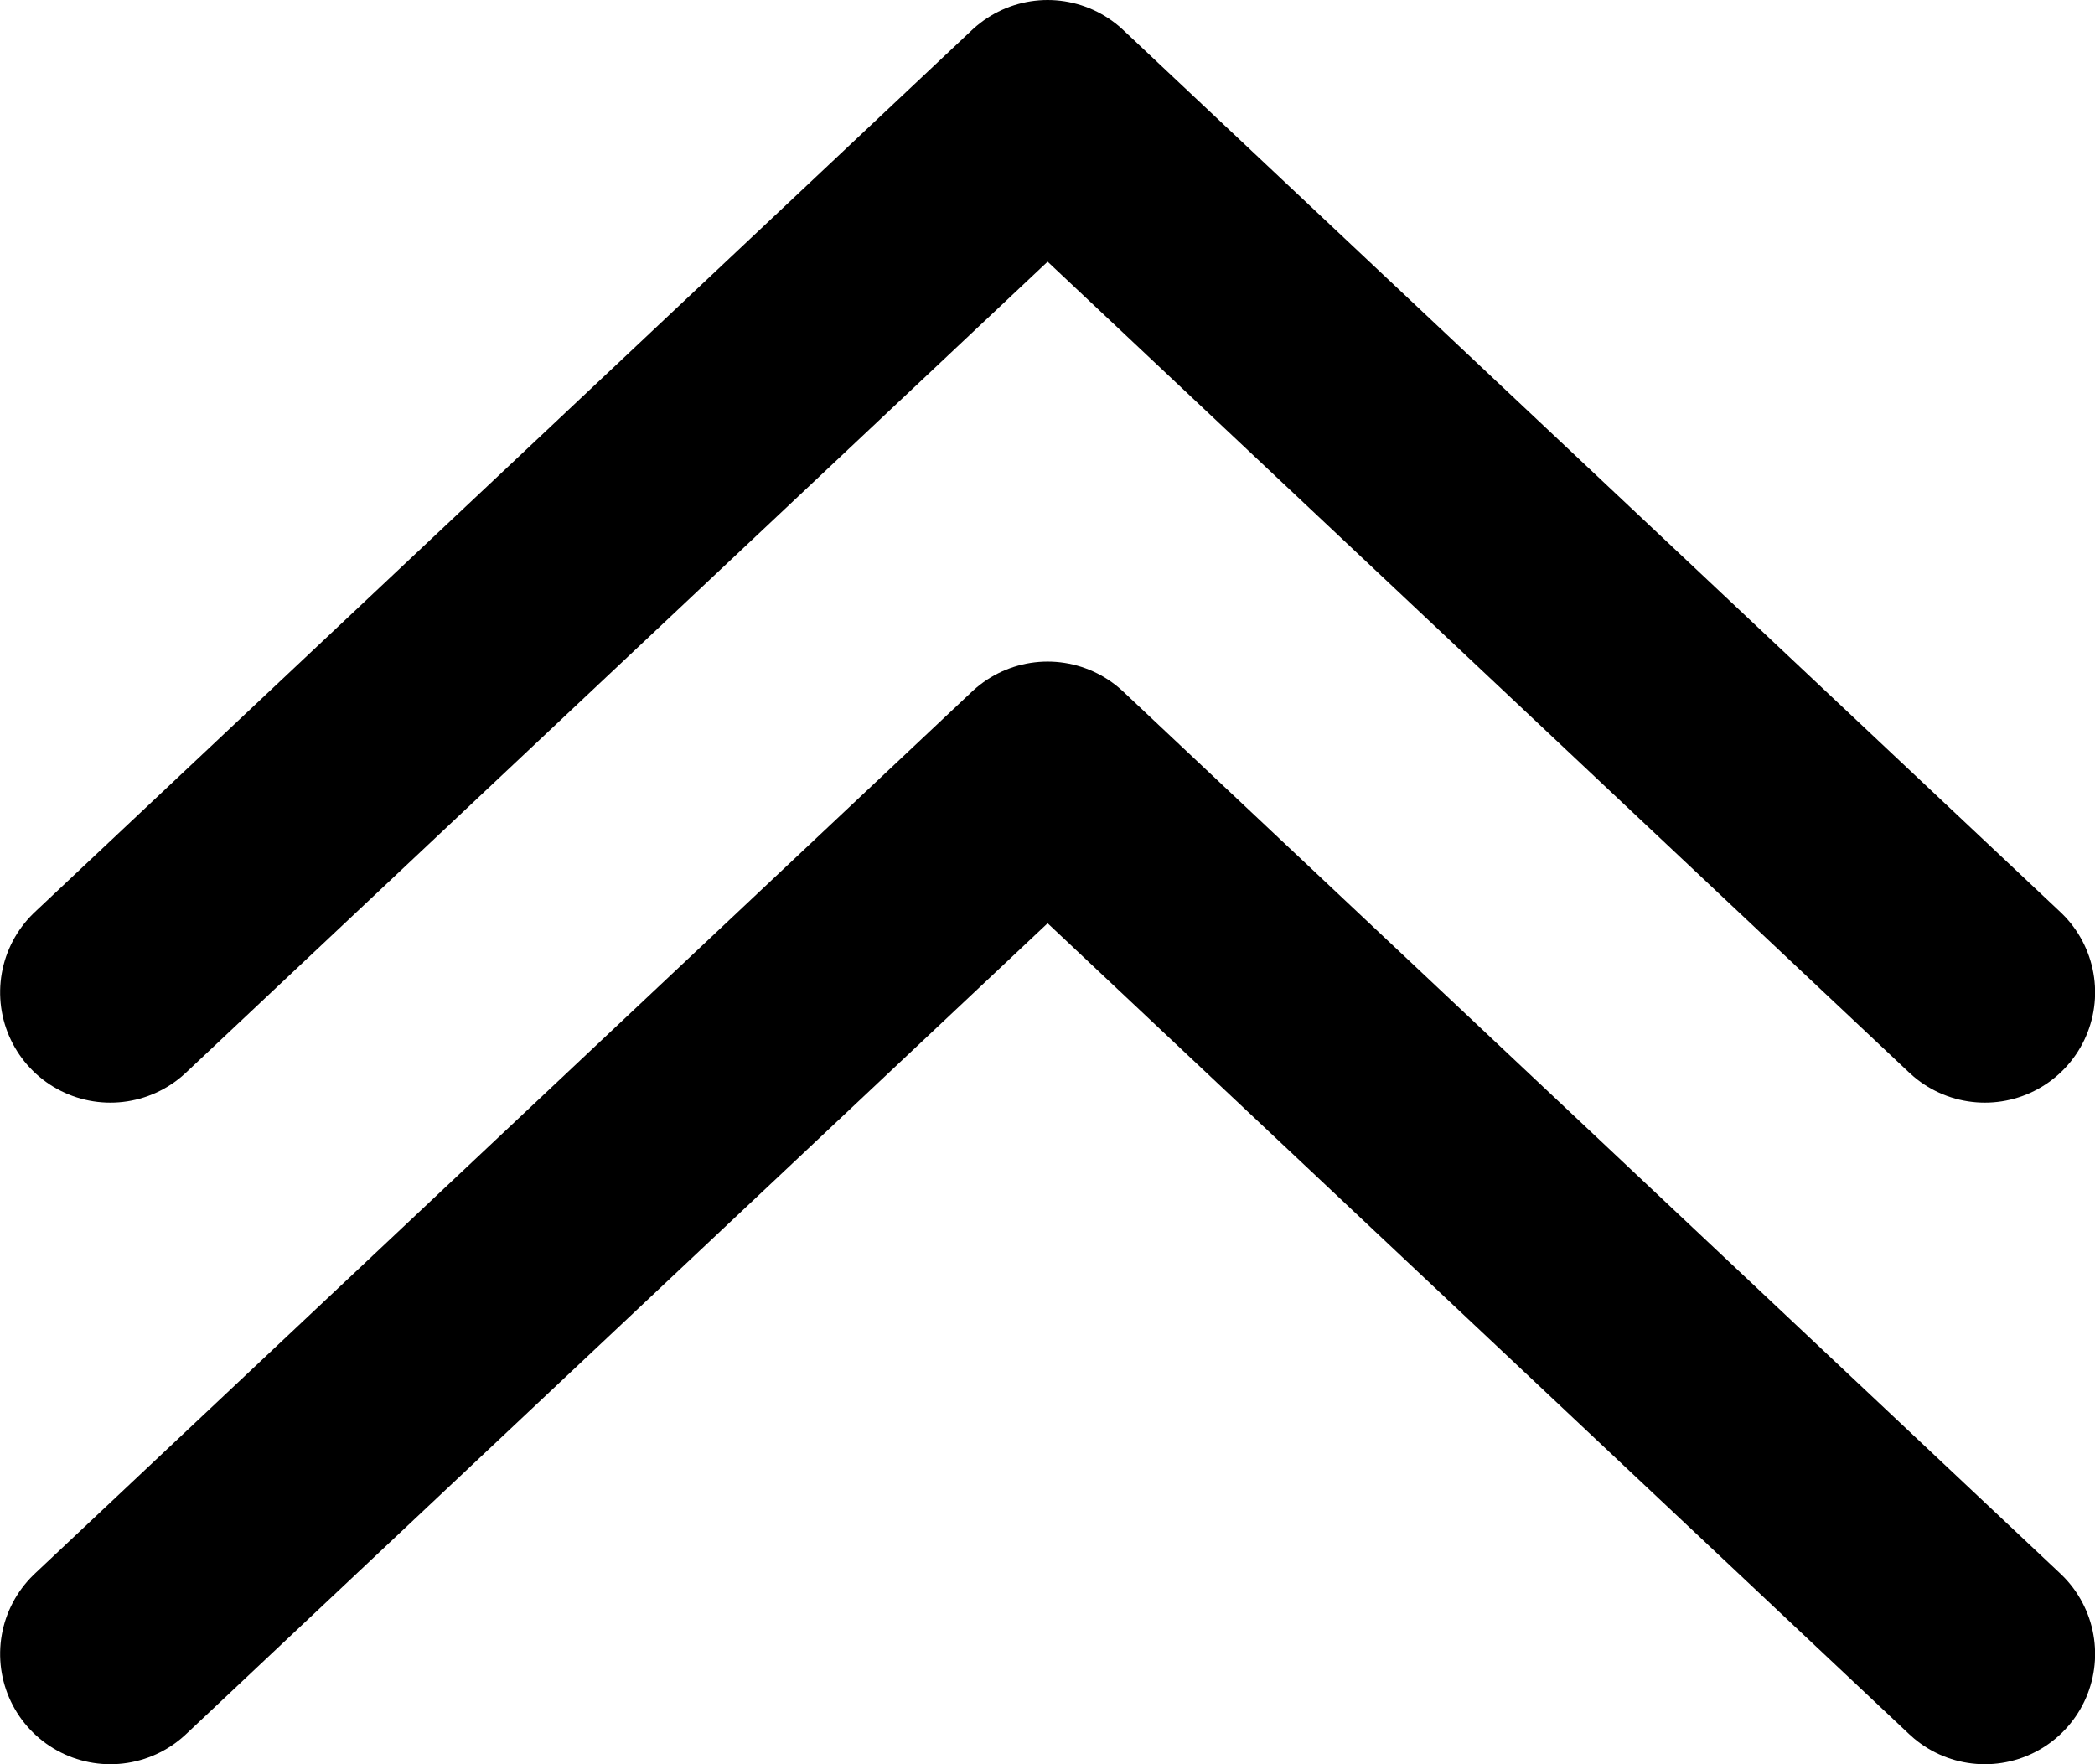
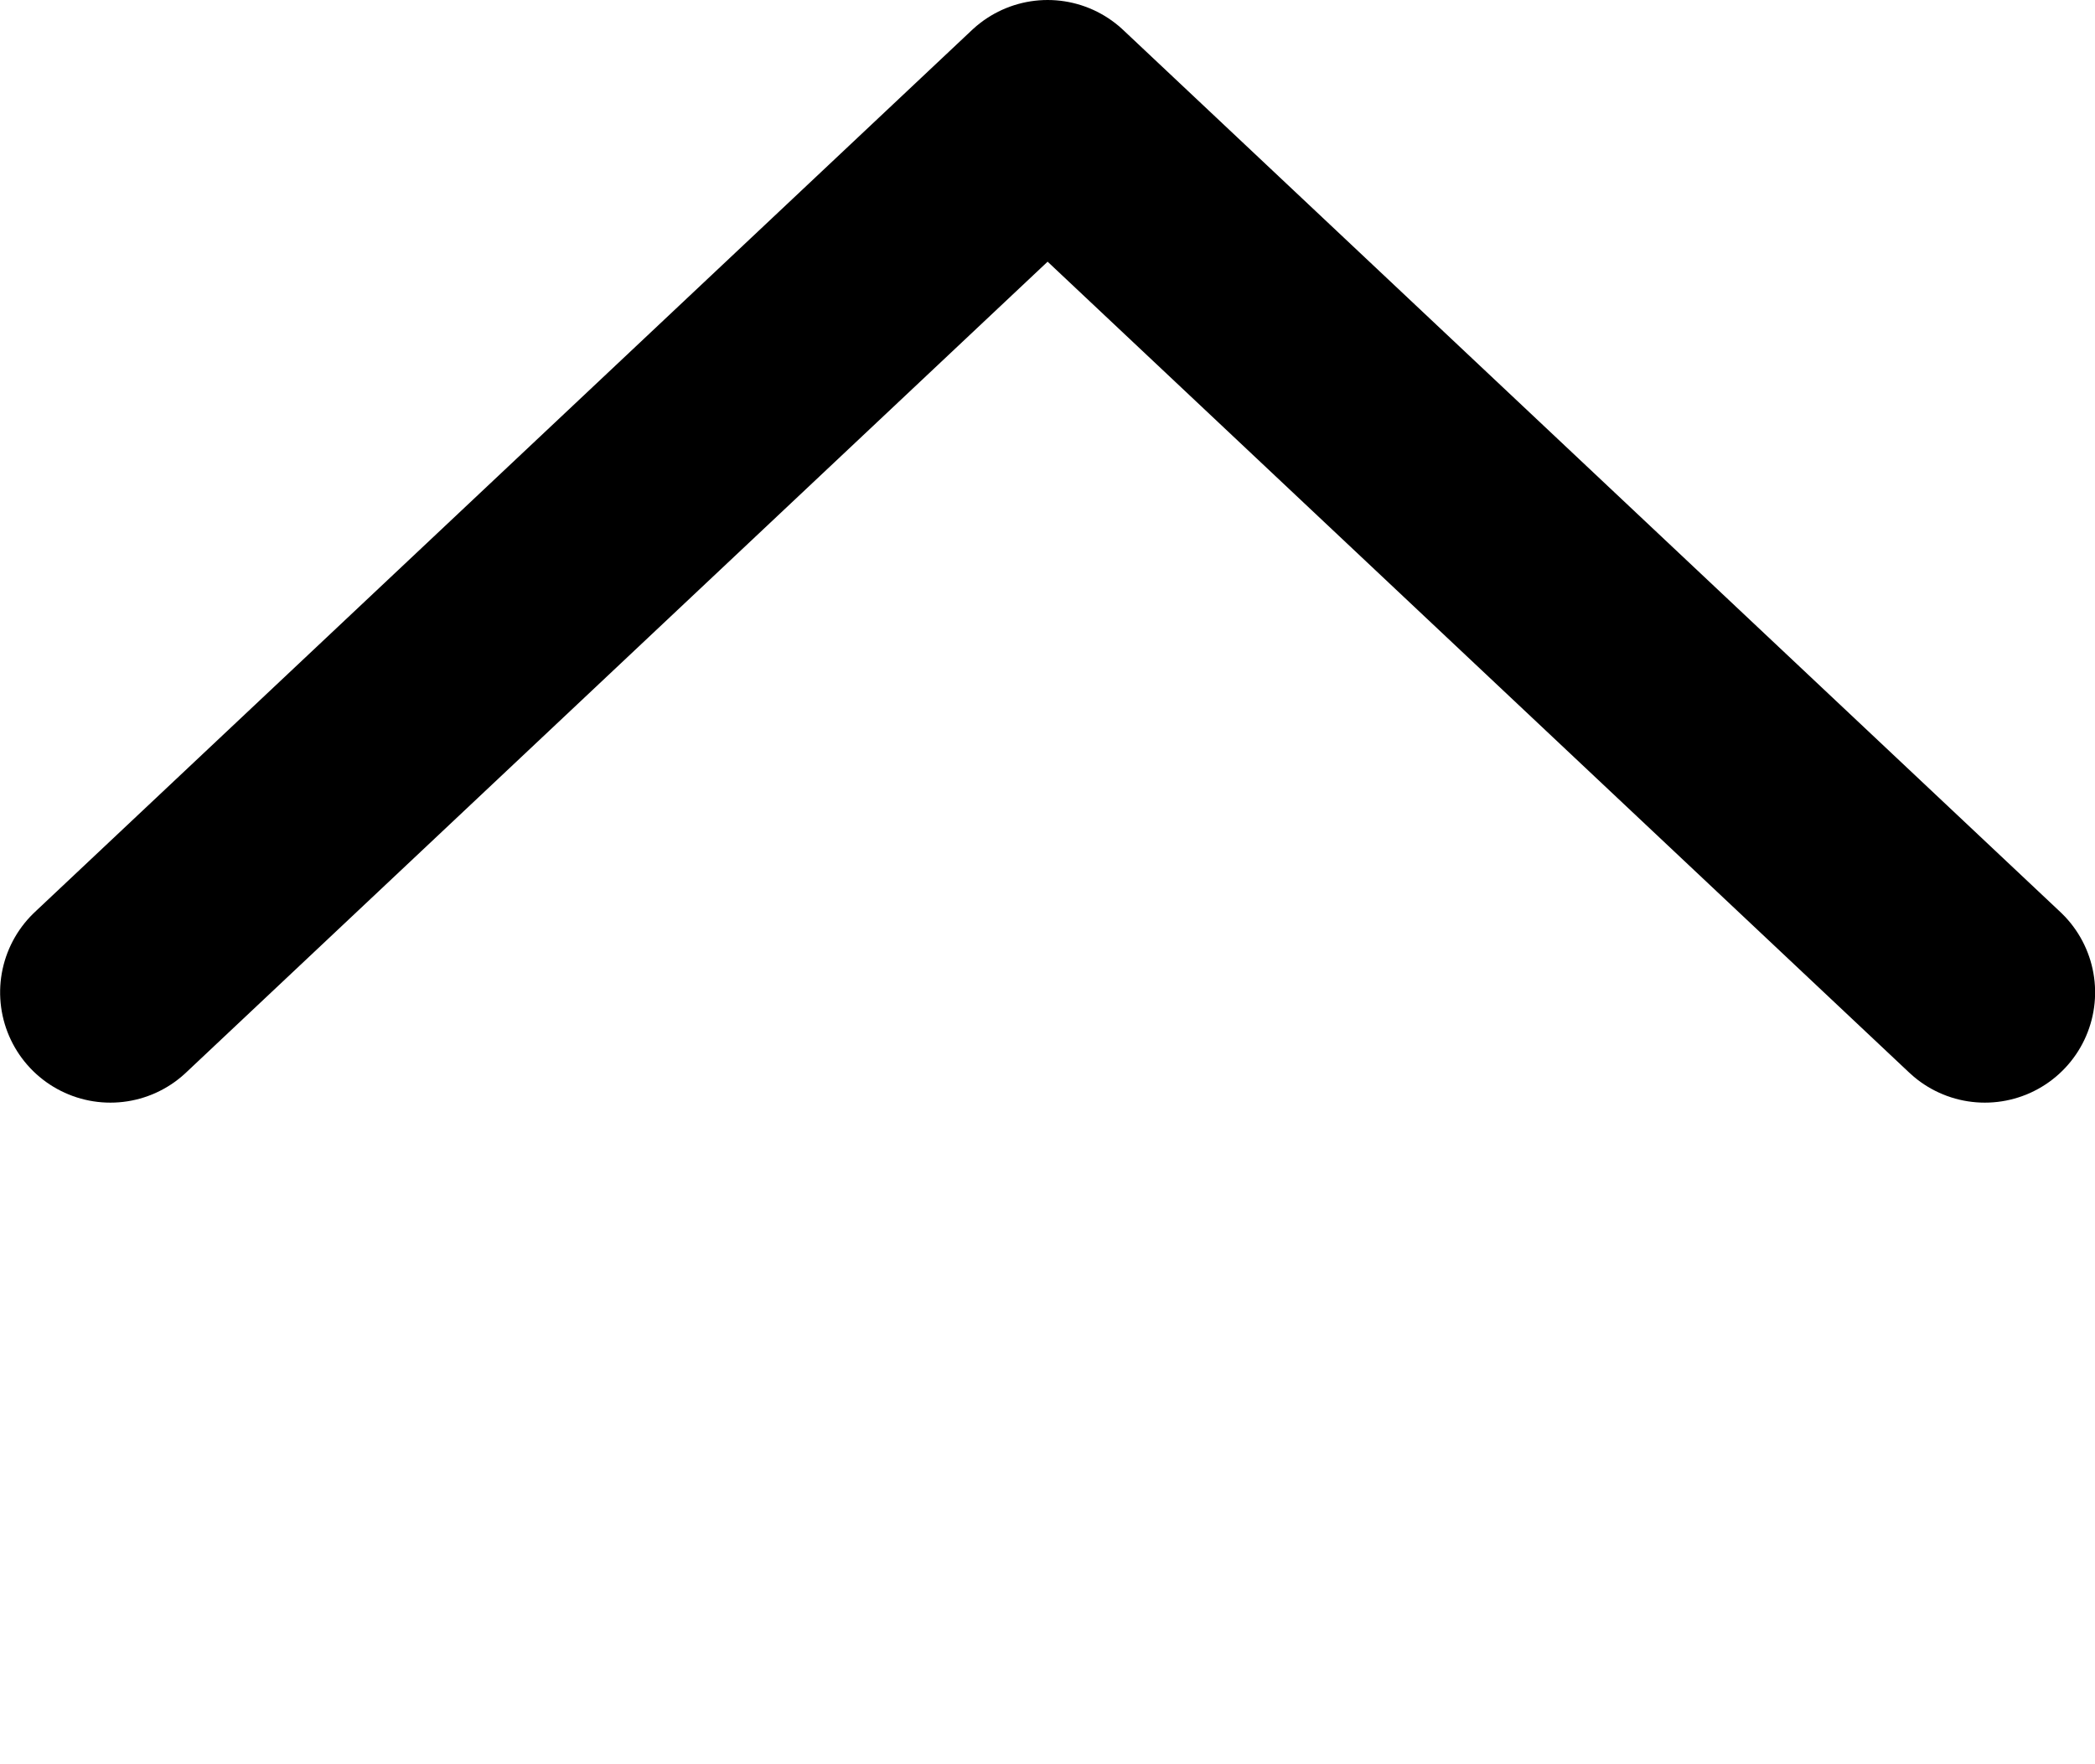
<svg xmlns="http://www.w3.org/2000/svg" width="19" height="16" viewBox="0 0 19 16">
  <g id="Group_2" data-name="Group 2" transform="translate(-1280.666 -3003.673)">
    <path id="Union_1" data-name="Union 1" d="M8,8.5,0,0ZM0,17,8,8.5Z" transform="translate(1281.667 3012.673) rotate(-90)" fill="none" stroke="#000000" stroke-linecap="square" stroke-linejoin="round" stroke-width="2" />
-     <path id="Union_2" data-name="Union 2" d="M8,8.5,0,0ZM0,17,8,8.5Z" transform="translate(1281.667 3018.673) rotate(-90)" fill="none" stroke="#000000" stroke-linecap="square" stroke-linejoin="round" stroke-width="2" />
  </g>
</svg>